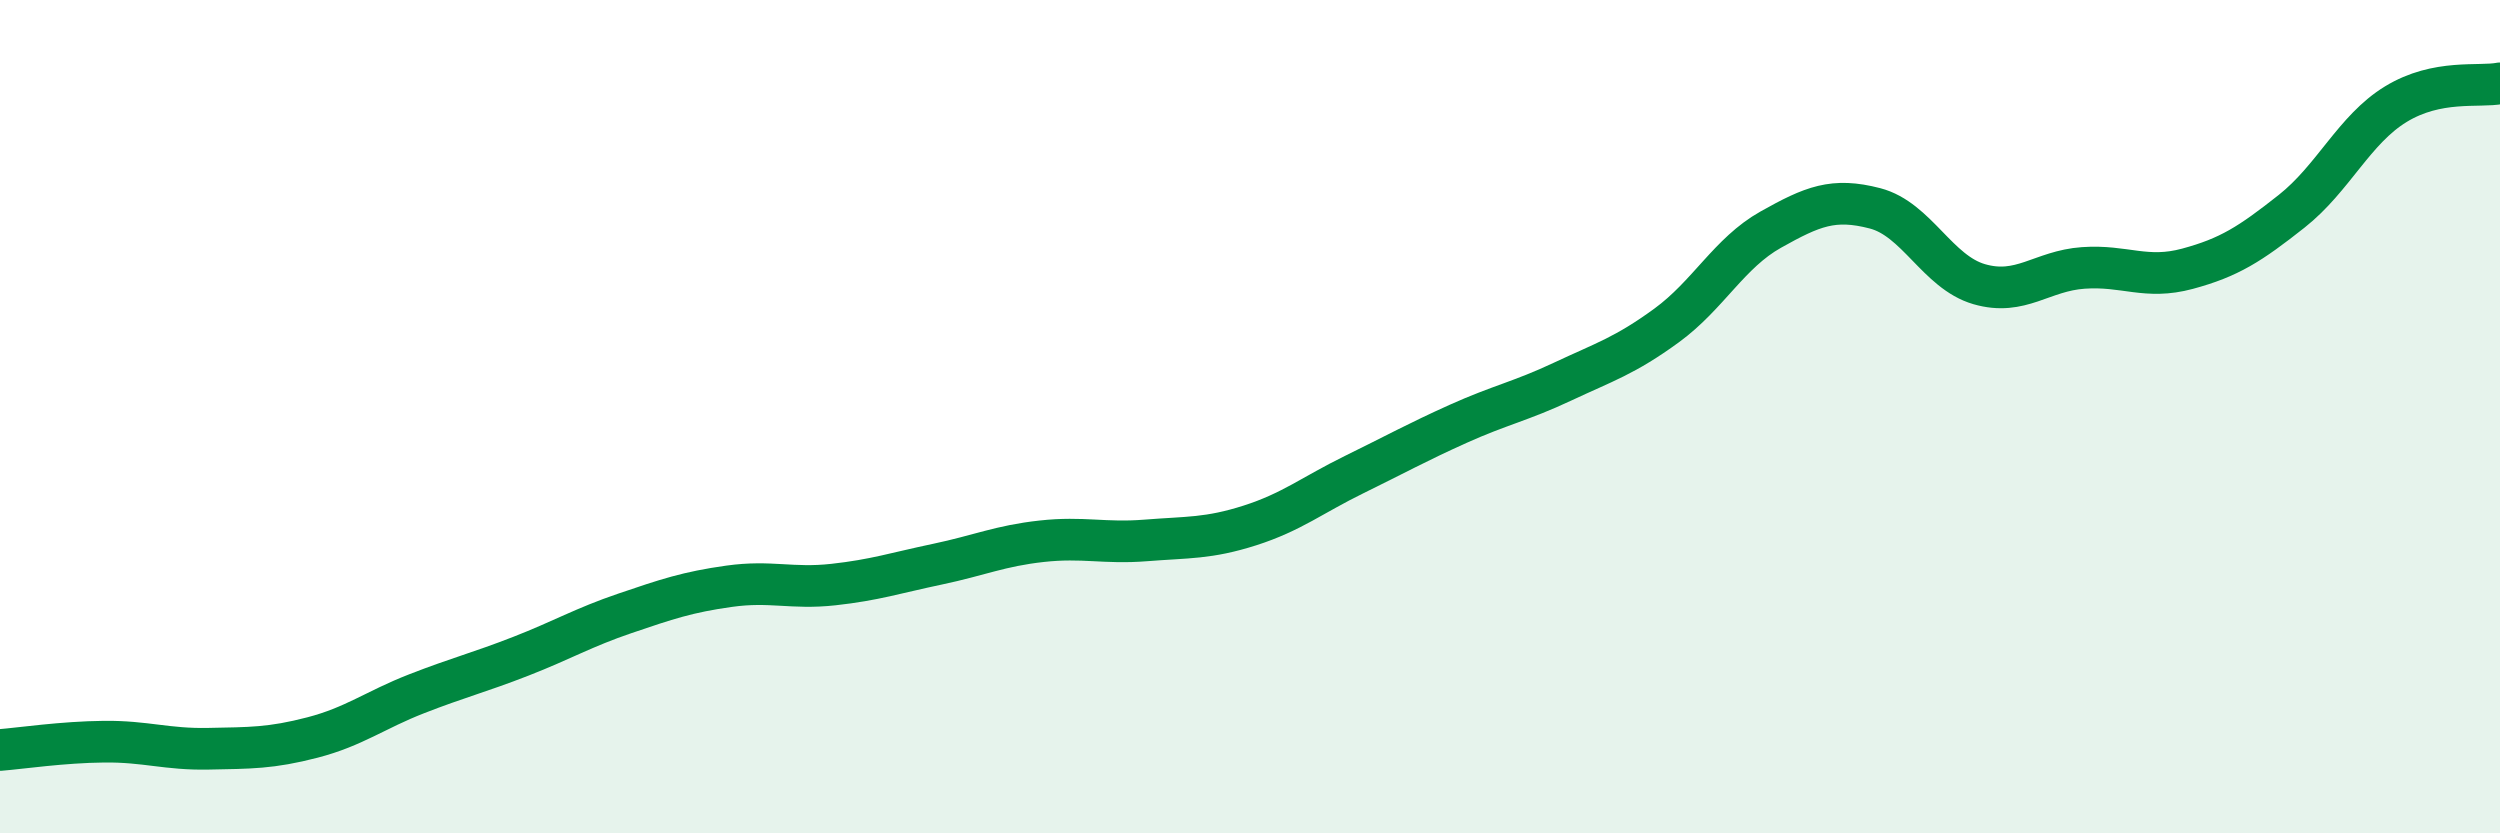
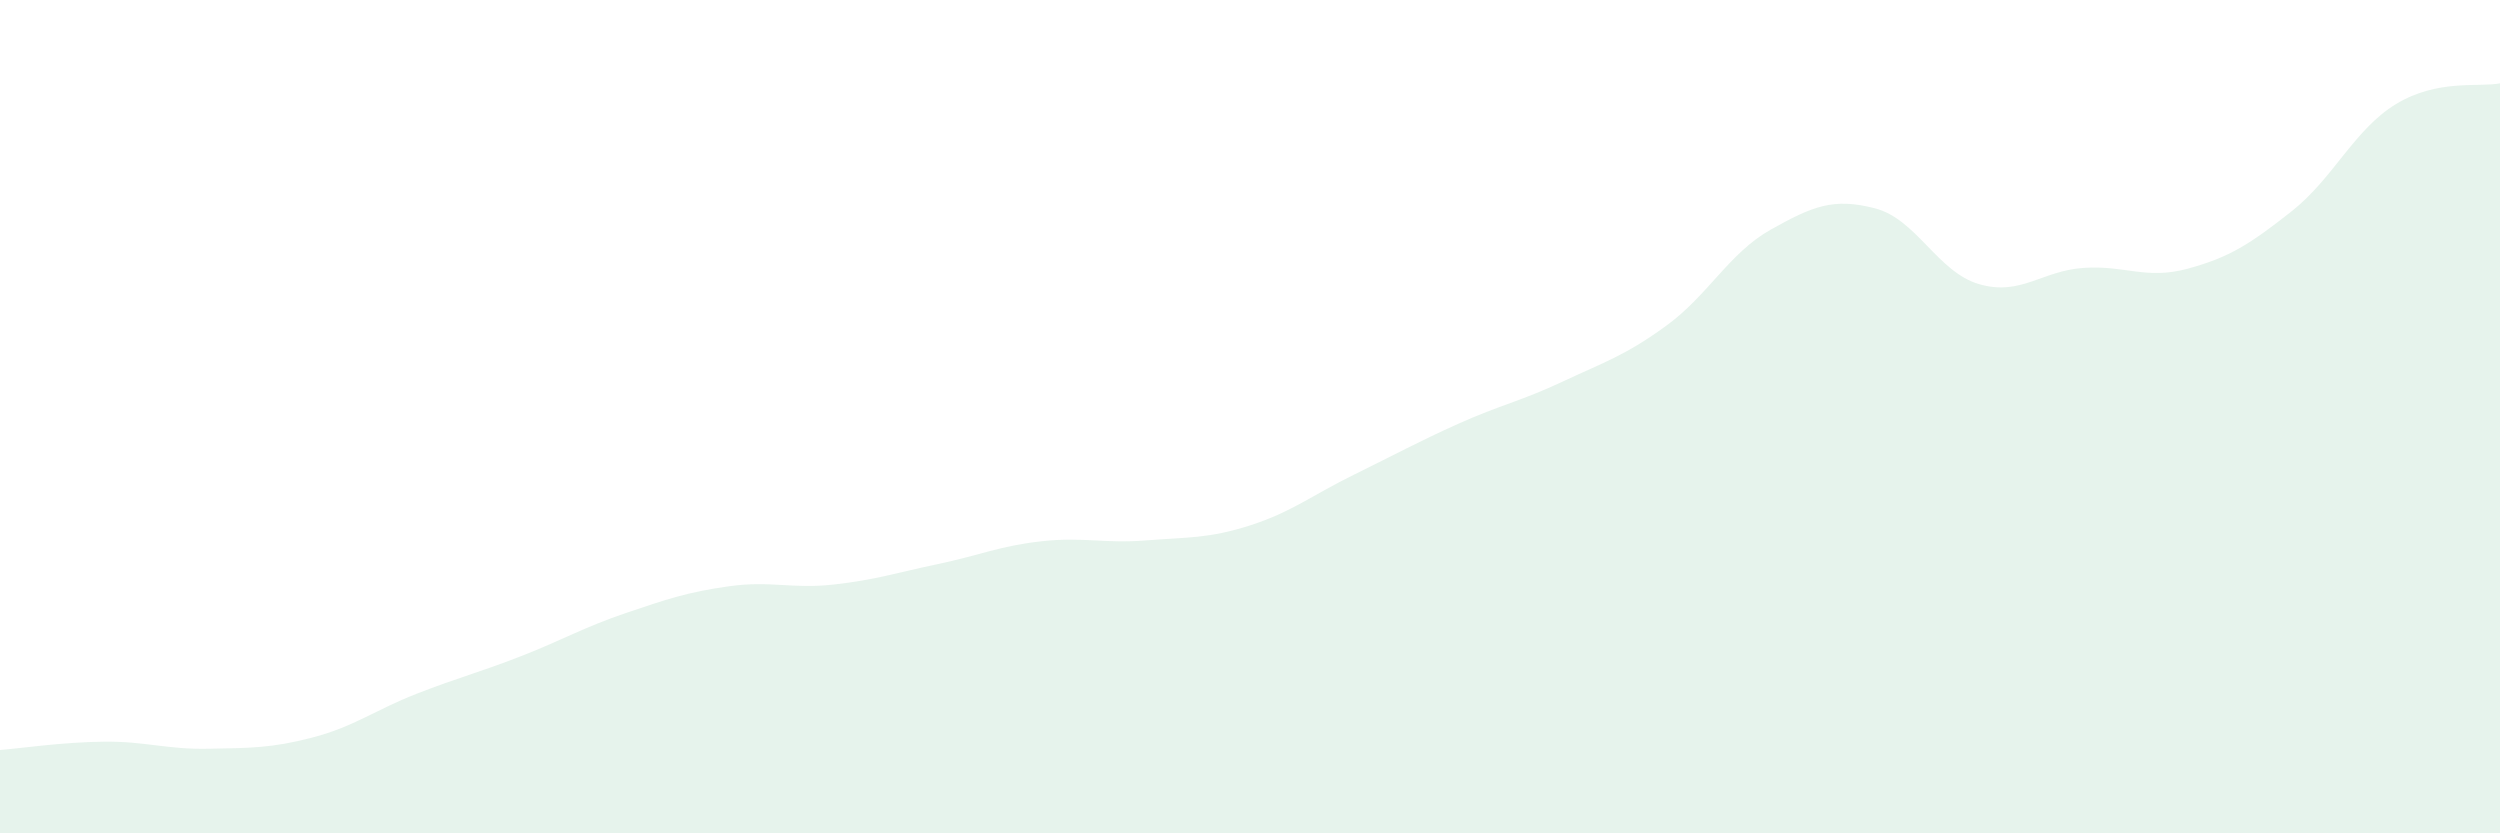
<svg xmlns="http://www.w3.org/2000/svg" width="60" height="20" viewBox="0 0 60 20">
  <path d="M 0,18 C 0.5,17.96 1.5,17.81 2.5,17.8 C 3.5,17.79 4,17.99 5,17.97 C 6,17.95 6.5,17.96 7.5,17.7 C 8.5,17.44 9,17.04 10,16.65 C 11,16.26 11.5,16.14 12.5,15.75 C 13.5,15.36 14,15.06 15,14.72 C 16,14.38 16.5,14.21 17.5,14.07 C 18.5,13.93 19,14.14 20,14.03 C 21,13.92 21.5,13.75 22.5,13.54 C 23.5,13.33 24,13.1 25,12.99 C 26,12.88 26.5,13.05 27.5,12.97 C 28.5,12.89 29,12.93 30,12.61 C 31,12.29 31.5,11.88 32.5,11.39 C 33.5,10.9 34,10.62 35,10.17 C 36,9.72 36.5,9.63 37.5,9.16 C 38.5,8.69 39,8.54 40,7.81 C 41,7.08 41.5,6.07 42.5,5.51 C 43.5,4.95 44,4.74 45,5 C 46,5.26 46.5,6.53 47.5,6.82 C 48.5,7.11 49,6.5 50,6.43 C 51,6.36 51.5,6.72 52.5,6.45 C 53.5,6.18 54,5.86 55,5.07 C 56,4.28 56.5,3.11 57.5,2.5 C 58.5,1.89 59.5,2.1 60,2L60 20L0 20Z" fill="#008740" opacity="0.1" stroke-linecap="round" stroke-linejoin="round" />
-   <path d="M 0,18 C 0.5,17.96 1.5,17.81 2.5,17.8 C 3.5,17.79 4,17.99 5,17.97 C 6,17.95 6.5,17.96 7.5,17.7 C 8.5,17.44 9,17.04 10,16.65 C 11,16.26 11.5,16.14 12.5,15.75 C 13.5,15.36 14,15.06 15,14.72 C 16,14.38 16.5,14.21 17.5,14.07 C 18.5,13.93 19,14.14 20,14.03 C 21,13.92 21.5,13.75 22.5,13.54 C 23.5,13.33 24,13.1 25,12.99 C 26,12.88 26.5,13.05 27.5,12.97 C 28.5,12.89 29,12.93 30,12.61 C 31,12.29 31.5,11.88 32.5,11.39 C 33.5,10.9 34,10.62 35,10.17 C 36,9.72 36.5,9.63 37.5,9.16 C 38.5,8.69 39,8.54 40,7.81 C 41,7.08 41.5,6.07 42.5,5.51 C 43.5,4.95 44,4.74 45,5 C 46,5.26 46.5,6.53 47.5,6.82 C 48.5,7.11 49,6.5 50,6.43 C 51,6.36 51.5,6.72 52.5,6.45 C 53.5,6.18 54,5.86 55,5.07 C 56,4.28 56.5,3.11 57.5,2.5 C 58.5,1.89 59.5,2.1 60,2" stroke="#008740" stroke-width="1" fill="none" stroke-linecap="round" stroke-linejoin="round" />
</svg>